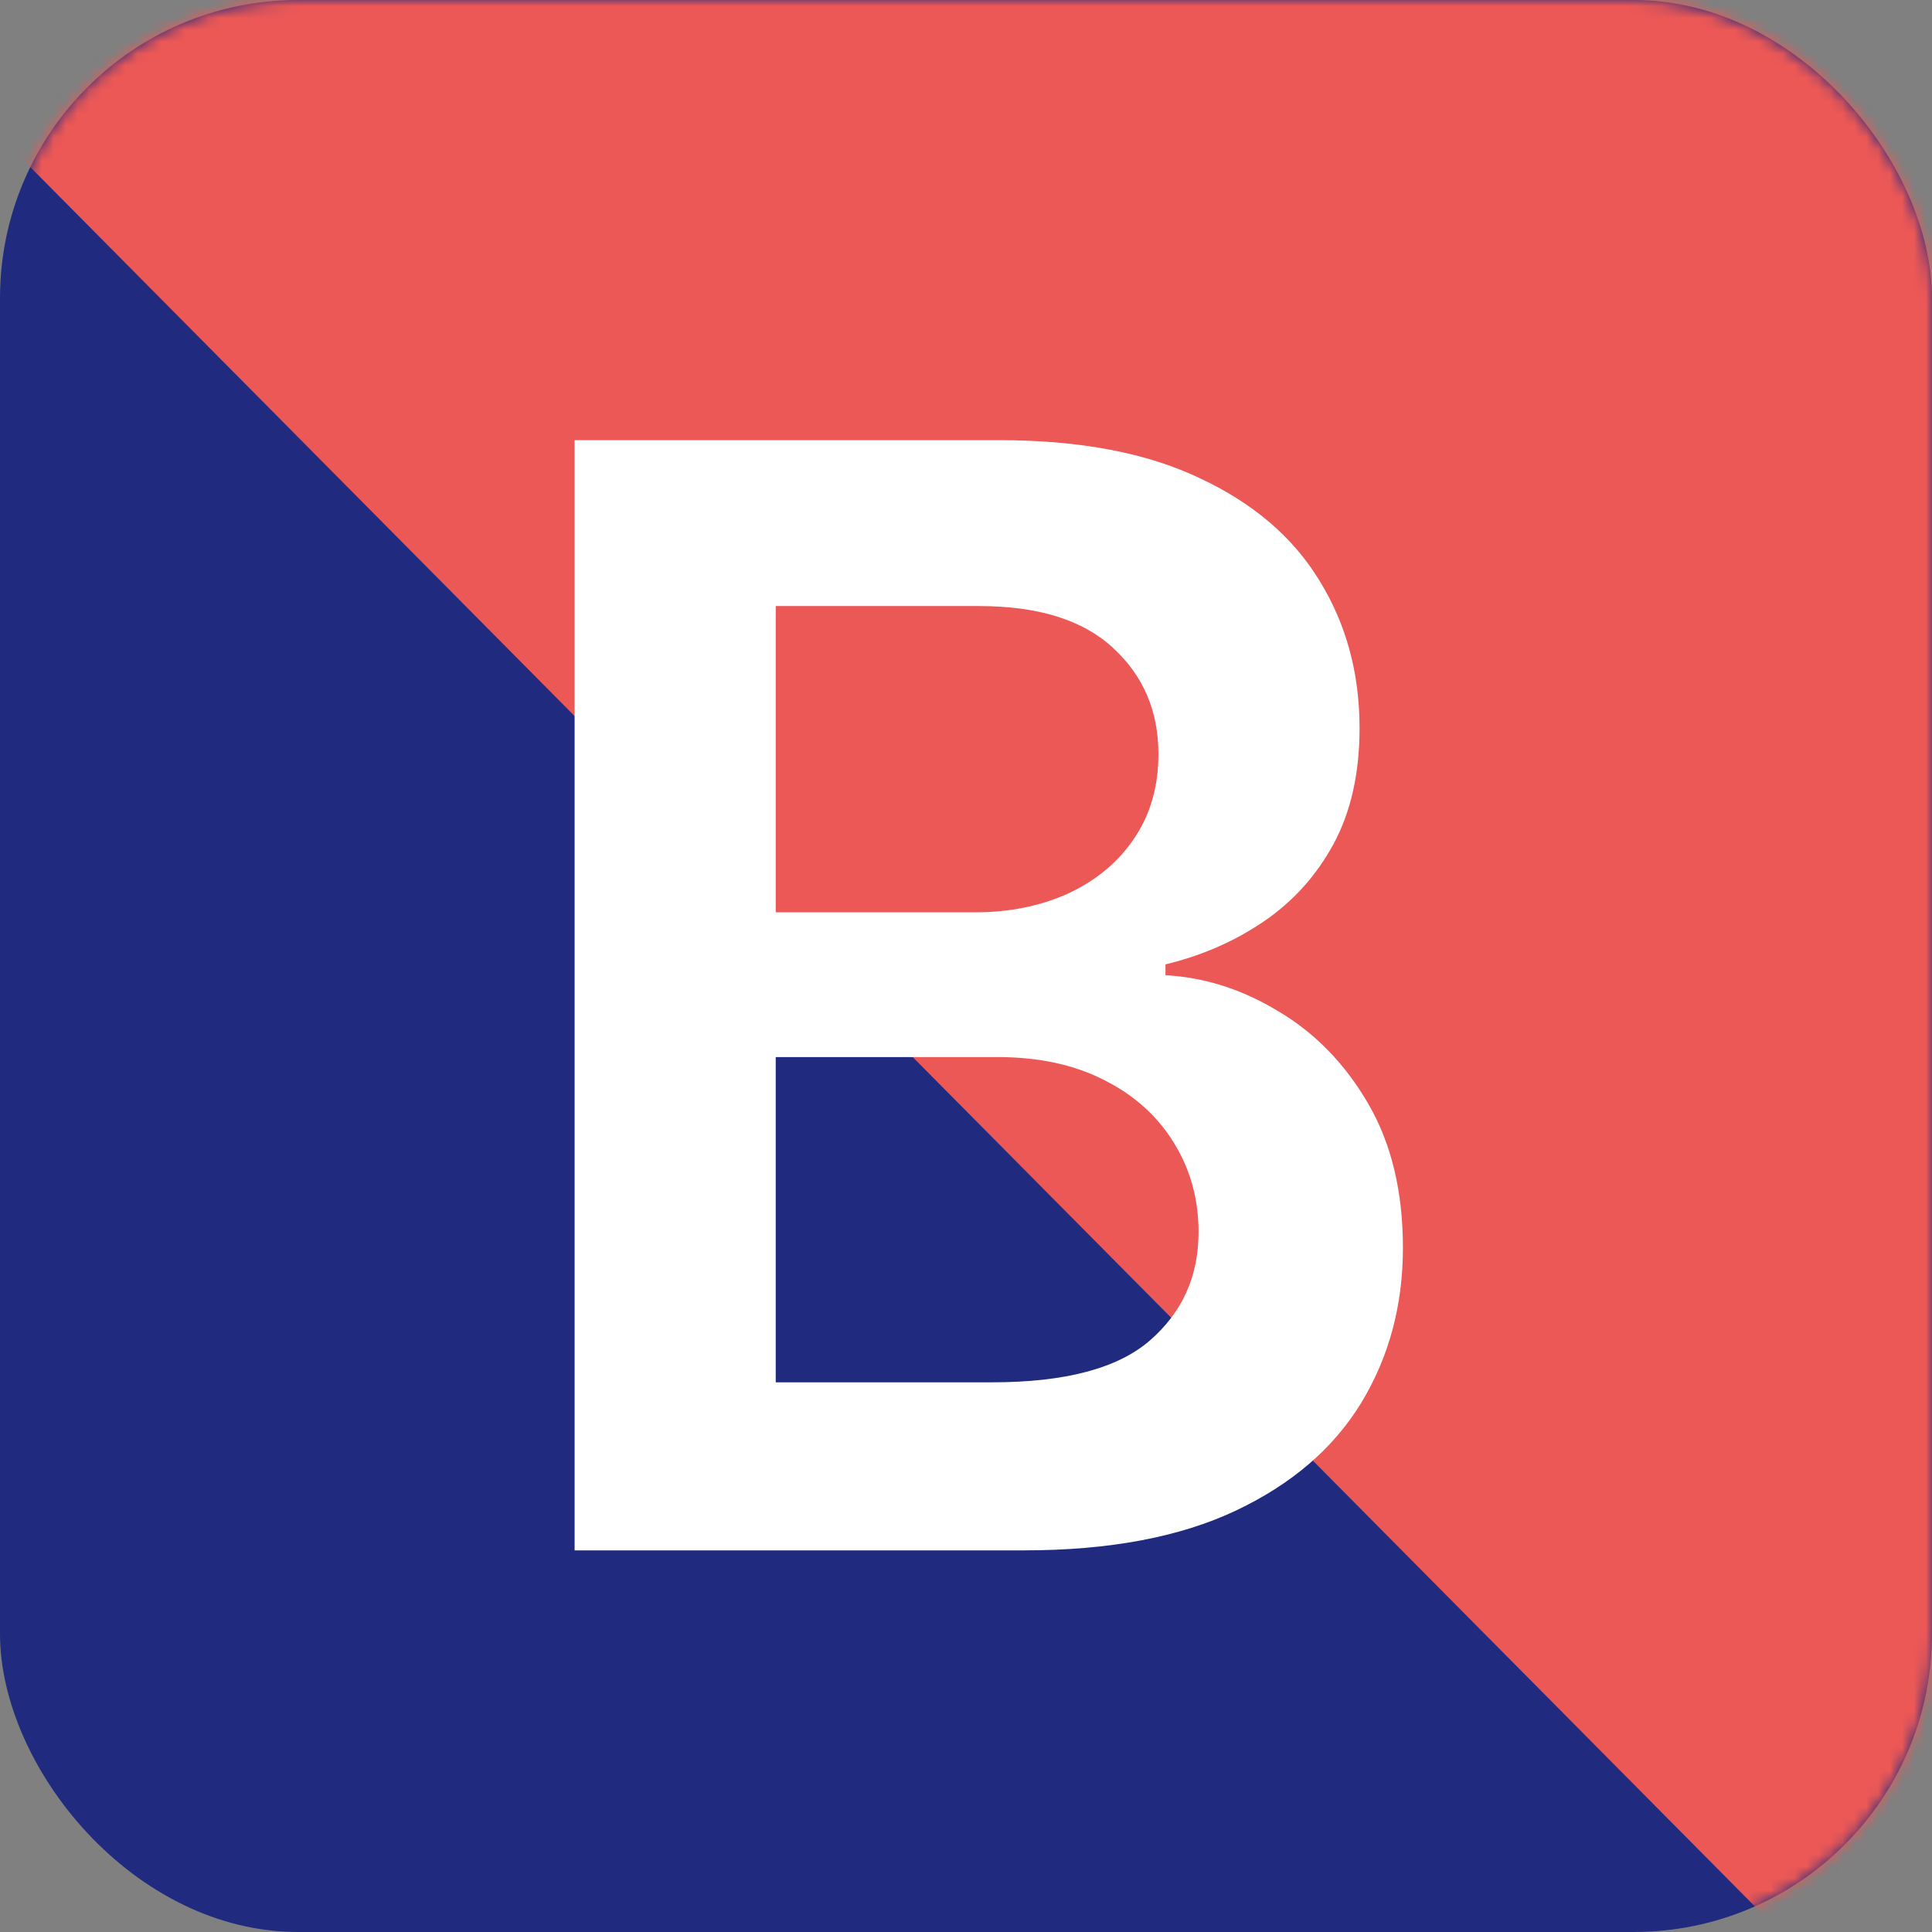
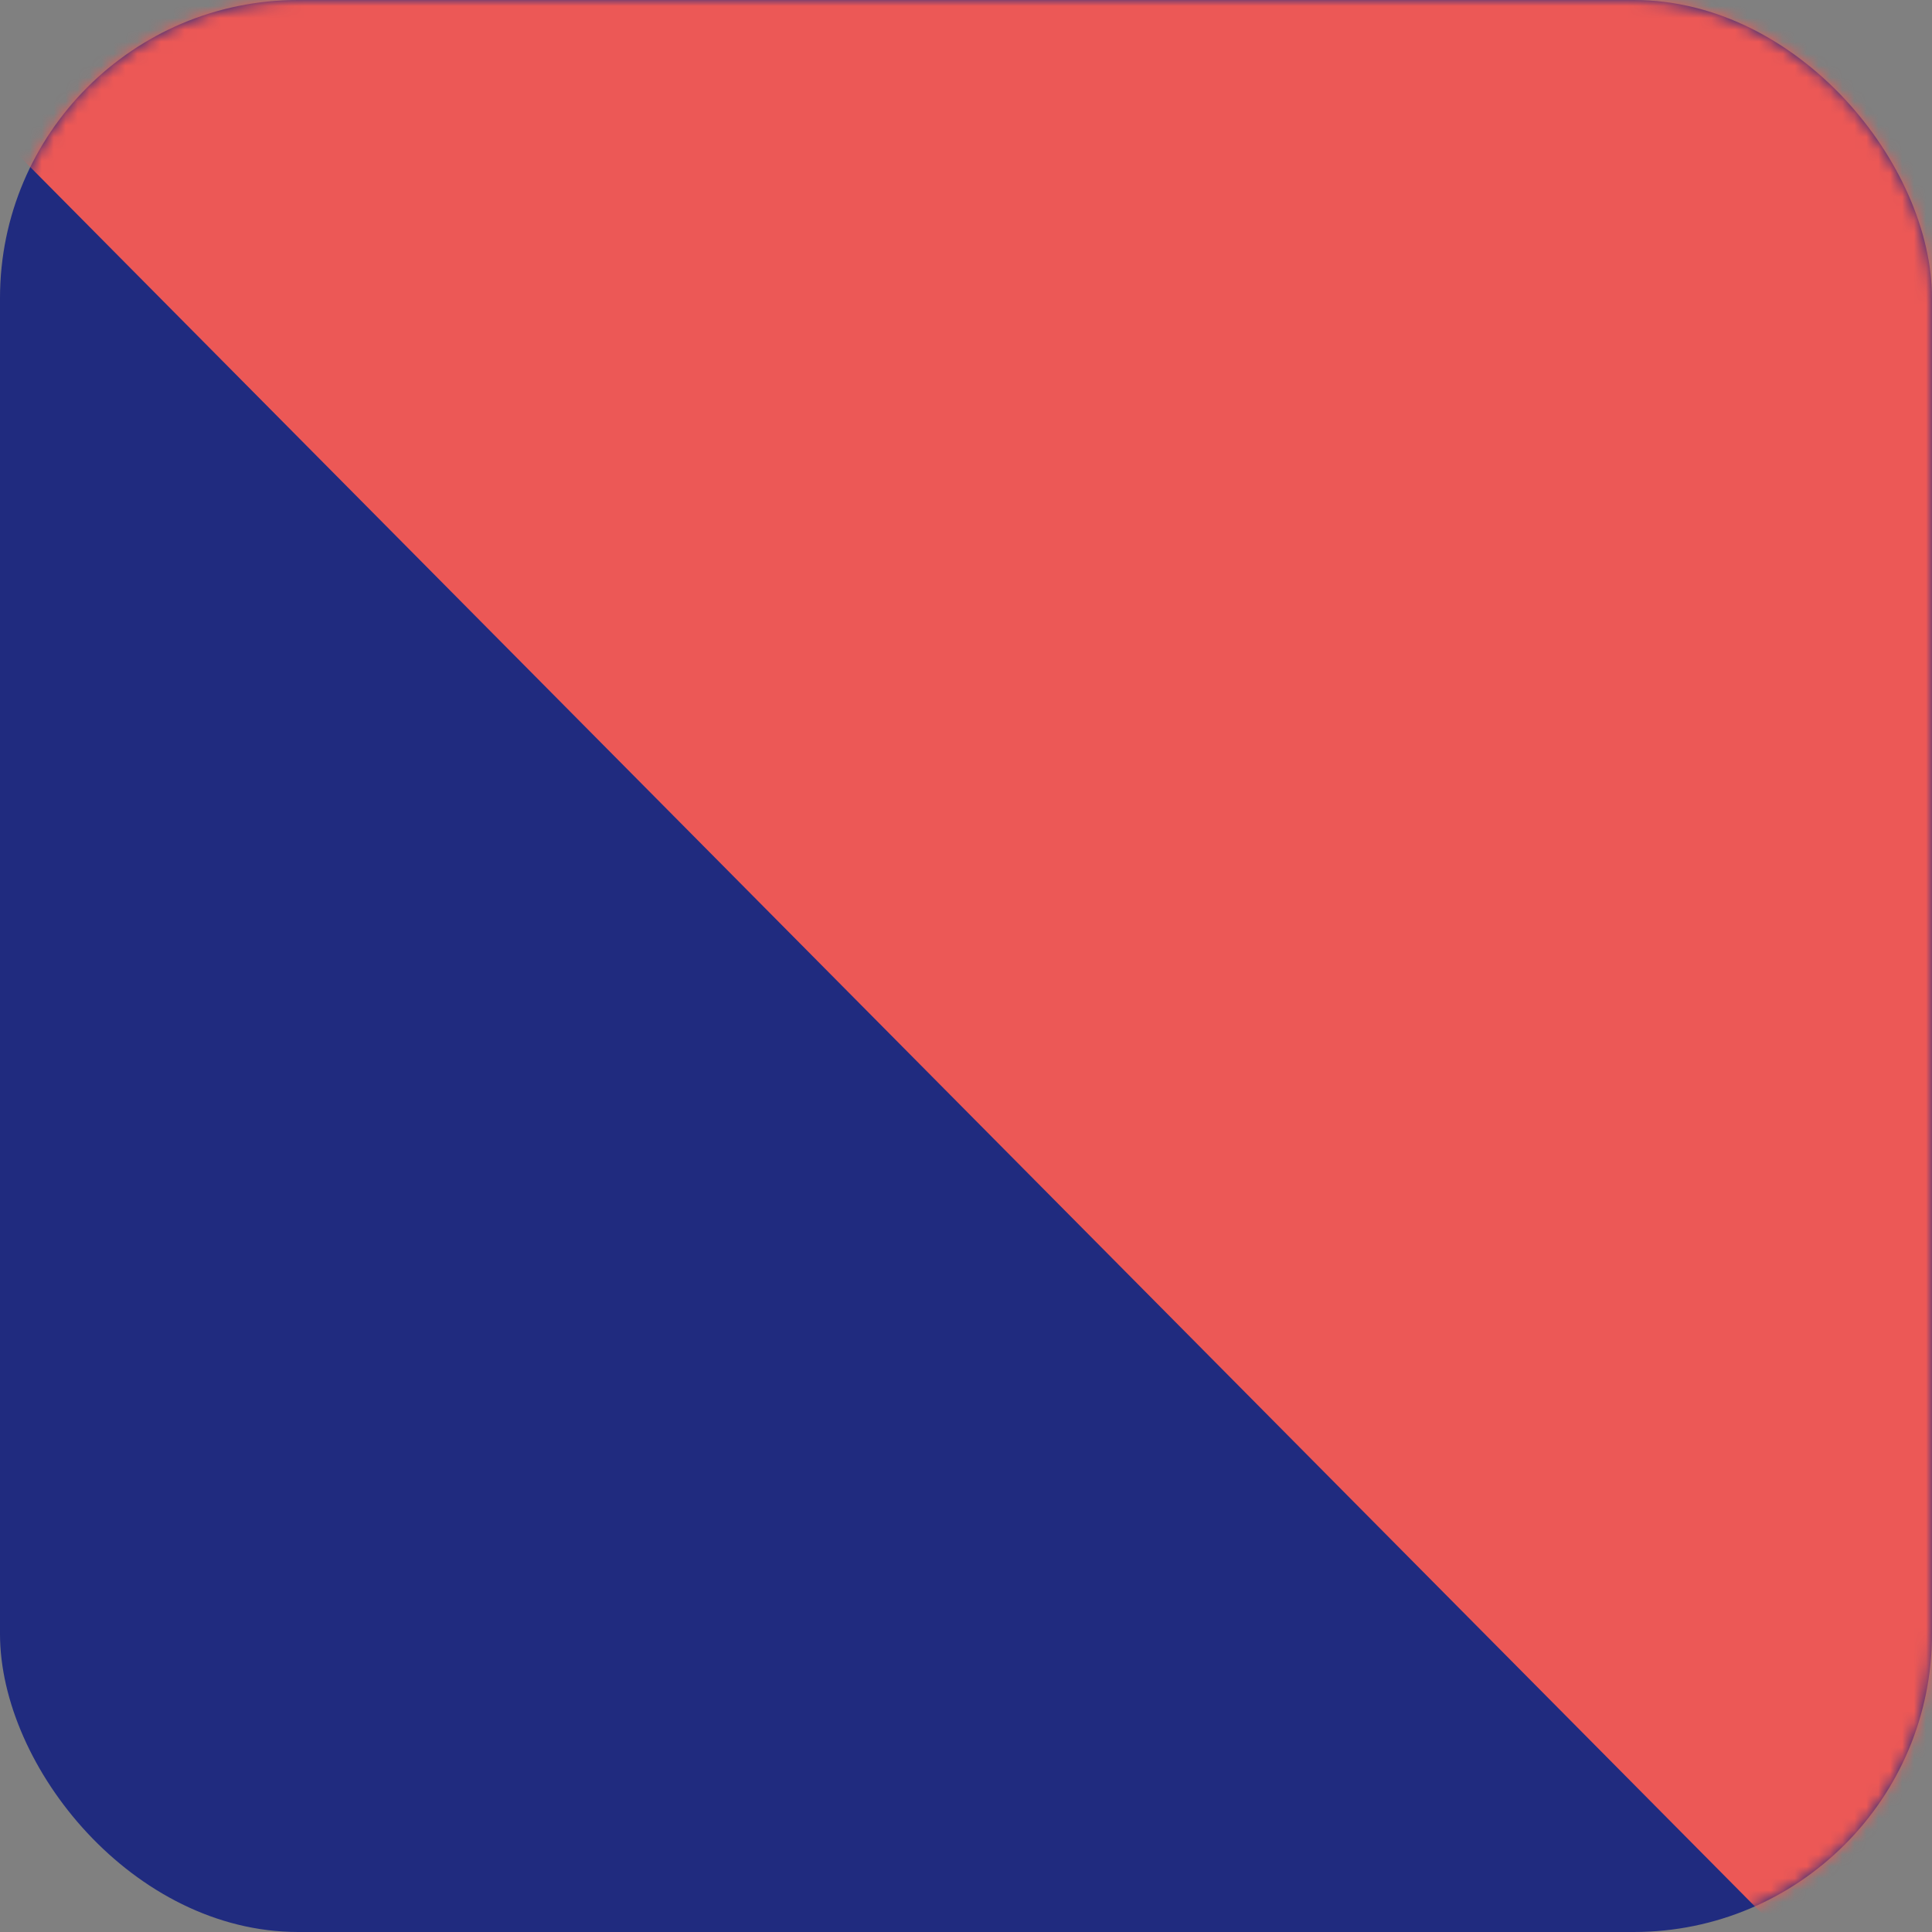
<svg xmlns="http://www.w3.org/2000/svg" width="162" height="162" viewBox="0 0 162 162" fill="none">
  <rect x="0" y="0" width="162" height="162" fill="#808080" stroke="none" />
  <rect width="162" height="162" rx="25" fill="#202B7F" />
  <mask id="mask0_102_16" style="mask-type:alpha" maskUnits="userSpaceOnUse" x="0" y="0" width="162" height="162">
    <rect width="162" height="162" rx="25" fill="#202B7F" />
  </mask>
  <g mask="url(#mask0_102_16)">
    <rect x="-50" y="-38.978" width="152" height="405.695" transform="rotate(-44.756 -50 -38.978)" fill="#EC5856" />
  </g>
-   <path d="M48.182 130V36.909H83.818C90.546 36.909 96.136 37.97 100.591 40.091C105.076 42.182 108.424 45.045 110.636 48.682C112.879 52.318 114 56.439 114 61.045C114 64.833 113.273 68.076 111.818 70.773C110.364 73.439 108.409 75.606 105.955 77.273C103.5 78.939 100.758 80.136 97.727 80.864V81.773C101.03 81.954 104.197 82.97 107.227 84.818C110.288 86.636 112.788 89.212 114.727 92.546C116.667 95.879 117.636 99.909 117.636 104.636C117.636 109.455 116.47 113.788 114.136 117.636C111.803 121.455 108.288 124.47 103.591 126.682C98.894 128.894 92.985 130 85.864 130H48.182ZM65.046 115.909H83.182C89.303 115.909 93.712 114.742 96.409 112.409C99.136 110.045 100.5 107.015 100.5 103.318C100.5 100.561 99.818 98.076 98.454 95.864C97.091 93.621 95.151 91.864 92.636 90.591C90.121 89.288 87.121 88.636 83.636 88.636H65.046V115.909ZM65.046 76.5H81.727C84.636 76.5 87.258 75.97 89.591 74.909C91.924 73.818 93.758 72.288 95.091 70.318C96.454 68.318 97.136 65.954 97.136 63.227C97.136 59.621 95.864 56.651 93.318 54.318C90.803 51.985 87.061 50.818 82.091 50.818H65.046V76.5Z" fill="white" />
</svg>